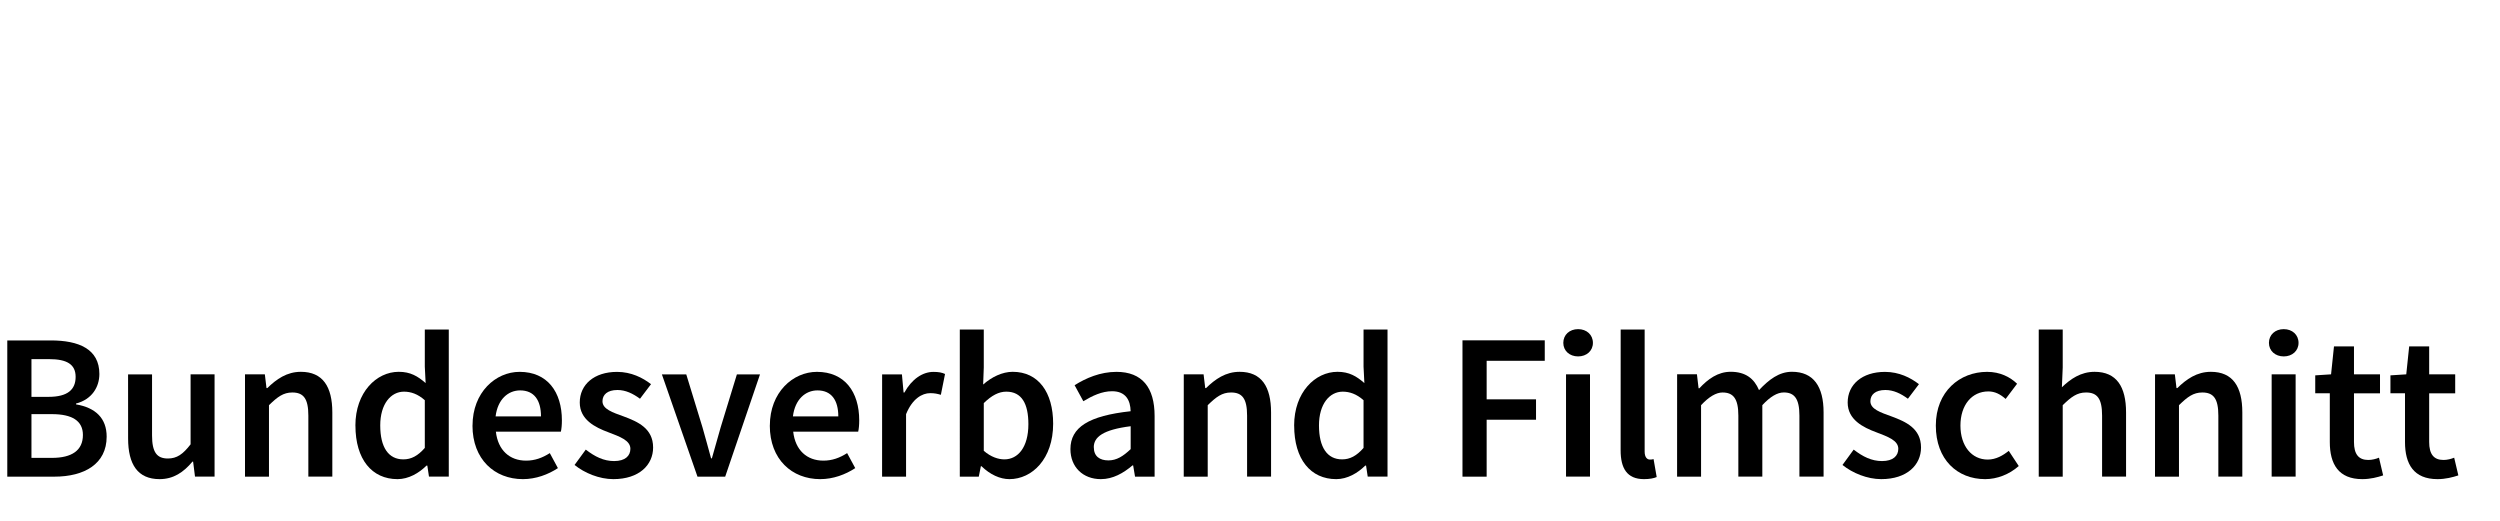
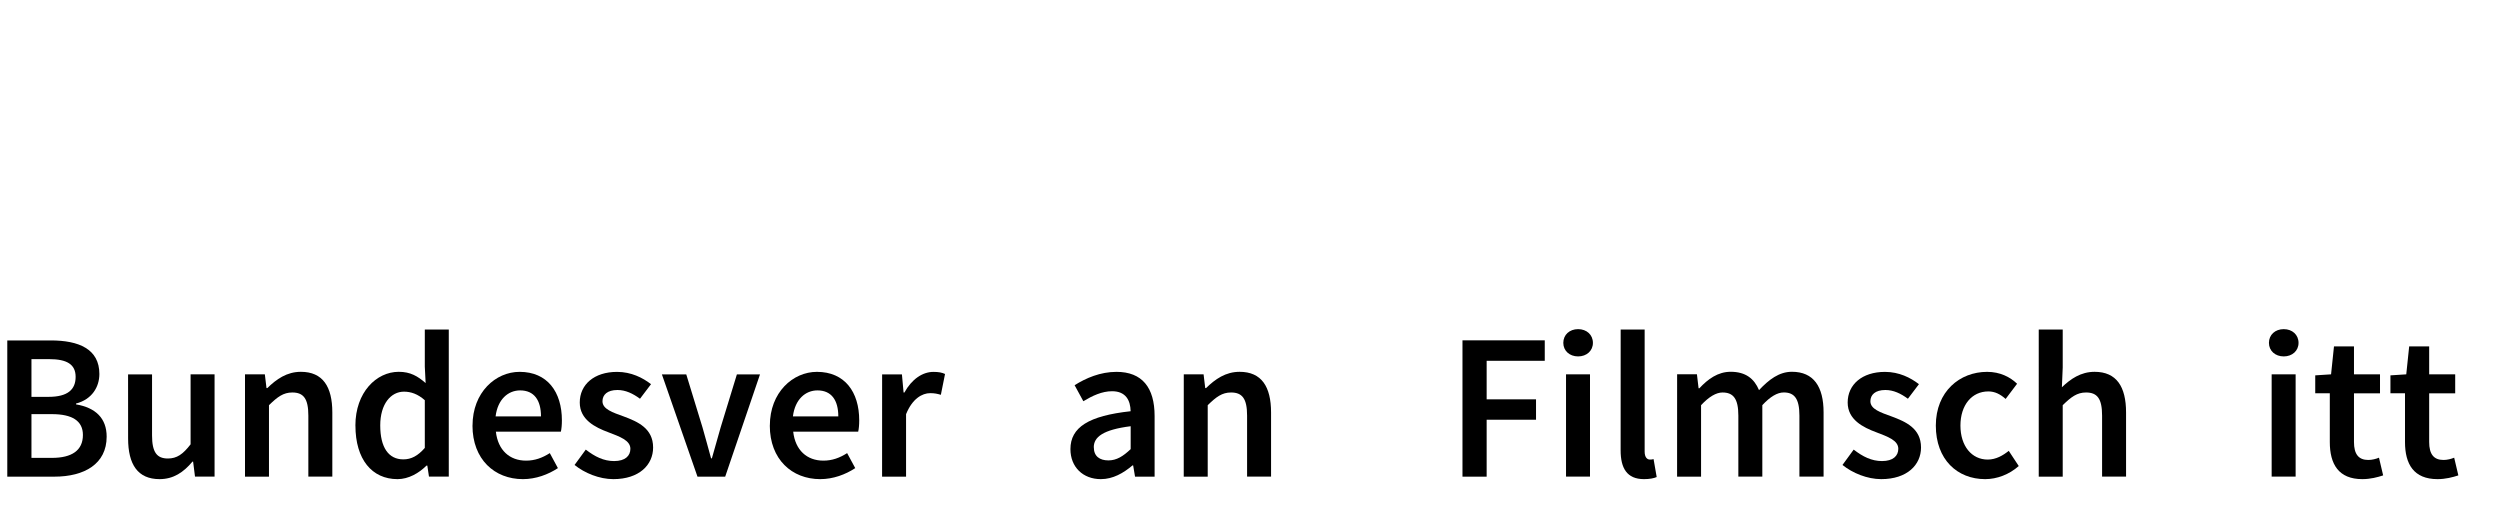
<svg xmlns="http://www.w3.org/2000/svg" xmlns:ns1="http://www.inkscape.org/namespaces/inkscape" xmlns:ns2="http://sodipodi.sourceforge.net/DTD/sodipodi-0.dtd" width="240" height="50" viewBox="0 0 63.5 13.229" version="1.1" id="svg5" ns1:version="1.2.2 (b0a8486541, 2022-12-01)" ns2:docname="bundesverband.svg">
  <ns2:namedview id="namedview7" pagecolor="#ffffff" bordercolor="#666666" borderopacity="1.0" ns1:showpageshadow="2" ns1:pageopacity="0.0" ns1:pagecheckerboard="0" ns1:deskcolor="#d1d1d1" ns1:document-units="mm" showgrid="false" ns1:zoom="3.1358025" ns1:cx="115.12205" ns1:cy="41.297244" ns1:window-width="1920" ns1:window-height="1008" ns1:window-x="1920" ns1:window-y="0" ns1:window-maximized="1" ns1:current-layer="layer1" />
  <defs id="defs2" />
  <g ns1:label="Ebene 1" ns1:groupmode="layer" id="layer1" transform="translate(0,-567.542)">
    <g aria-label="Bundesverband Filmschnitt" id="text236" style="font-size:5.292px;line-height:1.25;font-family:'Open Sans';-inkscape-font-specification:'Open Sans';stroke-width:0.265" transform="translate(0,2.857)">
      <path d="M 0.185,576.792 H 1.381 c 0.762,0 1.328,-0.323 1.328,-1.016 0,-0.466 -0.28,-0.736 -0.778,-0.82 v -0.021 c 0.407,-0.106 0.593,-0.423 0.593,-0.751 0,-0.635 -0.524,-0.852 -1.233,-0.852 H 0.185 Z m 0.614,-2.027 v -0.958 H 1.249 c 0.45,0 0.672,0.132 0.672,0.45 0,0.323 -0.201,0.508 -0.688,0.508 z m 0,1.55 v -1.111 H 1.318 c 0.513,0 0.788,0.169 0.788,0.529 0,0.392 -0.28,0.582 -0.788,0.582 z" style="font-weight:600;font-family:'Source Sans Pro';-inkscape-font-specification:'Source Sans Pro Semi-Bold'" id="path396" />
      <path d="m 3.254,575.823 c 0,0.656 0.243,1.032 0.799,1.032 0.355,0 0.609,-0.175 0.836,-0.445 h 0.016 l 0.048,0.381 h 0.497 v -2.598 h -0.609 v 1.778 c -0.196,0.254 -0.349,0.36 -0.577,0.36 -0.28,0 -0.402,-0.159 -0.402,-0.587 v -1.55 h -0.609 z" style="font-weight:600;font-family:'Source Sans Pro';-inkscape-font-specification:'Source Sans Pro Semi-Bold'" id="path398" />
      <path d="m 6.223,576.792 h 0.609 v -1.815 c 0.217,-0.212 0.365,-0.323 0.593,-0.323 0.286,0 0.407,0.159 0.407,0.587 v 1.55 h 0.609 v -1.63 c 0,-0.656 -0.243,-1.032 -0.799,-1.032 -0.355,0 -0.619,0.185 -0.852,0.413 h -0.021 l -0.042,-0.349 H 6.223 Z" style="font-weight:600;font-family:'Source Sans Pro';-inkscape-font-specification:'Source Sans Pro Semi-Bold'" id="path400" />
      <path d="m 9.028,575.495 c 0,0.857 0.418,1.36 1.069,1.36 0.28,0 0.545,-0.153 0.736,-0.344 h 0.021 l 0.042,0.28 h 0.503 v -3.736 h -0.609 v 0.942 l 0.021,0.418 c -0.201,-0.175 -0.386,-0.286 -0.683,-0.286 -0.566,0 -1.101,0.519 -1.101,1.365 z m 0.63,-0.005 c 0,-0.545 0.27,-0.857 0.603,-0.857 0.175,0 0.349,0.058 0.529,0.217 v 1.212 c -0.175,0.201 -0.344,0.291 -0.545,0.291 -0.376,0 -0.587,-0.302 -0.587,-0.863 z" style="font-weight:600;font-family:'Source Sans Pro';-inkscape-font-specification:'Source Sans Pro Semi-Bold'" id="path402" />
      <path d="m 12.001,575.495 c 0,0.857 0.561,1.36 1.281,1.36 0.328,0 0.64,-0.116 0.889,-0.28 l -0.206,-0.381 c -0.191,0.122 -0.381,0.191 -0.603,0.191 -0.418,0 -0.714,-0.265 -0.767,-0.736 h 1.651 c 0.016,-0.064 0.026,-0.169 0.026,-0.286 0,-0.725 -0.37,-1.233 -1.074,-1.233 -0.609,0 -1.196,0.519 -1.196,1.365 z m 0.587,-0.233 c 0.053,-0.434 0.318,-0.661 0.624,-0.661 0.355,0 0.529,0.249 0.529,0.661 z" style="font-weight:600;font-family:'Source Sans Pro';-inkscape-font-specification:'Source Sans Pro Semi-Bold'" id="path404" />
      <path d="m 14.594,576.495 c 0.254,0.206 0.63,0.36 0.984,0.36 0.656,0 1.011,-0.36 1.011,-0.804 0,-0.487 -0.392,-0.656 -0.746,-0.788 -0.28,-0.101 -0.54,-0.185 -0.54,-0.386 0,-0.164 0.122,-0.286 0.381,-0.286 0.206,0 0.392,0.09 0.572,0.222 l 0.28,-0.37 c -0.212,-0.164 -0.503,-0.312 -0.863,-0.312 -0.582,0 -0.947,0.323 -0.947,0.778 0,0.434 0.386,0.63 0.73,0.757 0.275,0.106 0.556,0.201 0.556,0.418 0,0.18 -0.132,0.312 -0.413,0.312 -0.265,0 -0.487,-0.111 -0.72,-0.291 z" style="font-weight:600;font-family:'Source Sans Pro';-inkscape-font-specification:'Source Sans Pro Semi-Bold'" id="path406" />
      <path d="m 17.716,576.792 h 0.704 l 0.884,-2.598 h -0.587 l -0.413,1.349 c -0.074,0.254 -0.148,0.519 -0.222,0.783 h -0.021 c -0.069,-0.265 -0.148,-0.529 -0.217,-0.783 l -0.413,-1.349 H 16.812 Z" style="font-weight:600;font-family:'Source Sans Pro';-inkscape-font-specification:'Source Sans Pro Semi-Bold'" id="path408" />
      <path d="m 19.553,575.495 c 0,0.857 0.561,1.36 1.281,1.36 0.328,0 0.64,-0.116 0.889,-0.28 l -0.206,-0.381 c -0.191,0.122 -0.381,0.191 -0.603,0.191 -0.418,0 -0.714,-0.265 -0.767,-0.736 h 1.651 c 0.016,-0.064 0.026,-0.169 0.026,-0.286 0,-0.725 -0.37,-1.233 -1.074,-1.233 -0.609,0 -1.196,0.519 -1.196,1.365 z m 0.587,-0.233 c 0.053,-0.434 0.318,-0.661 0.624,-0.661 0.355,0 0.529,0.249 0.529,0.661 z" style="font-weight:600;font-family:'Source Sans Pro';-inkscape-font-specification:'Source Sans Pro Semi-Bold'" id="path410" />
      <path d="m 22.405,576.792 h 0.609 v -1.587 c 0.159,-0.392 0.407,-0.534 0.614,-0.534 0.111,0 0.18,0.016 0.27,0.042 l 0.106,-0.529 c -0.079,-0.037 -0.164,-0.053 -0.296,-0.053 -0.275,0 -0.55,0.185 -0.736,0.524 h -0.021 l -0.042,-0.46 h -0.503 z" style="font-weight:600;font-family:'Source Sans Pro';-inkscape-font-specification:'Source Sans Pro Semi-Bold'" id="path412" />
-       <path d="m 24.379,576.792 h 0.482 l 0.053,-0.265 h 0.016 c 0.217,0.212 0.471,0.328 0.709,0.328 0.577,0 1.111,-0.513 1.111,-1.408 0,-0.799 -0.376,-1.318 -1.027,-1.318 -0.265,0 -0.534,0.132 -0.751,0.323 l 0.016,-0.434 v -0.963 h -0.609 z m 0.609,-0.656 v -1.212 c 0.201,-0.196 0.381,-0.291 0.572,-0.291 0.392,0 0.561,0.307 0.561,0.826 0,0.587 -0.265,0.894 -0.609,0.894 -0.153,0 -0.339,-0.058 -0.524,-0.217 z" style="font-weight:600;font-family:'Source Sans Pro';-inkscape-font-specification:'Source Sans Pro Semi-Bold'" id="path414" />
      <path d="m 27.189,576.093 c 0,0.455 0.318,0.762 0.773,0.762 0.307,0 0.572,-0.153 0.804,-0.349 h 0.016 l 0.048,0.286 h 0.497 v -1.54 c 0,-0.725 -0.318,-1.122 -0.968,-1.122 -0.413,0 -0.778,0.159 -1.064,0.339 l 0.222,0.407 c 0.228,-0.138 0.471,-0.254 0.73,-0.254 0.349,0 0.466,0.233 0.471,0.508 -1.064,0.116 -1.529,0.407 -1.529,0.963 z m 0.593,-0.048 c 0,-0.259 0.233,-0.445 0.937,-0.534 v 0.582 c -0.191,0.18 -0.355,0.286 -0.566,0.286 -0.217,0 -0.37,-0.101 -0.37,-0.333 z" style="font-weight:600;font-family:'Source Sans Pro';-inkscape-font-specification:'Source Sans Pro Semi-Bold'" id="path416" />
      <path d="m 30.067,576.792 h 0.609 v -1.815 c 0.217,-0.212 0.365,-0.323 0.593,-0.323 0.286,0 0.407,0.159 0.407,0.587 v 1.55 h 0.609 v -1.63 c 0,-0.656 -0.243,-1.032 -0.799,-1.032 -0.355,0 -0.619,0.185 -0.852,0.413 h -0.021 l -0.042,-0.349 h -0.503 z" style="font-weight:600;font-family:'Source Sans Pro';-inkscape-font-specification:'Source Sans Pro Semi-Bold'" id="path418" />
-       <path d="m 32.872,575.495 c 0,0.857 0.418,1.36 1.069,1.36 0.28,0 0.545,-0.153 0.736,-0.344 h 0.021 l 0.042,0.28 h 0.503 v -3.736 h -0.609 v 0.942 l 0.021,0.418 c -0.201,-0.175 -0.386,-0.286 -0.683,-0.286 -0.566,0 -1.101,0.519 -1.101,1.365 z m 0.63,-0.005 c 0,-0.545 0.27,-0.857 0.603,-0.857 0.175,0 0.349,0.058 0.529,0.217 v 1.212 c -0.175,0.201 -0.344,0.291 -0.545,0.291 -0.376,0 -0.587,-0.302 -0.587,-0.863 z" style="font-weight:600;font-family:'Source Sans Pro';-inkscape-font-specification:'Source Sans Pro Semi-Bold'" id="path420" />
      <path d="m 37.147,576.792 h 0.614 v -1.445 h 1.254 v -0.519 h -1.254 v -0.979 h 1.476 v -0.519 h -2.09 z" style="font-weight:600;font-family:'Source Sans Pro';-inkscape-font-specification:'Source Sans Pro Semi-Bold'" id="path422" />
      <path d="m 40.084,573.738 c 0.217,0 0.376,-0.143 0.376,-0.344 0,-0.206 -0.159,-0.349 -0.376,-0.349 -0.217,0 -0.376,0.143 -0.376,0.349 0,0.201 0.159,0.344 0.376,0.344 z m -0.307,3.053 h 0.609 v -2.598 h -0.609 z" style="font-weight:600;font-family:'Source Sans Pro';-inkscape-font-specification:'Source Sans Pro Semi-Bold'" id="path424" />
      <path d="m 41.164,576.125 c 0,0.45 0.159,0.73 0.593,0.73 0.143,0 0.249,-0.021 0.323,-0.053 l -0.079,-0.455 c -0.048,0.011 -0.069,0.011 -0.095,0.011 -0.064,0 -0.132,-0.053 -0.132,-0.201 v -3.101 h -0.609 z" style="font-weight:600;font-family:'Source Sans Pro';-inkscape-font-specification:'Source Sans Pro Semi-Bold'" id="path426" />
      <path d="m 42.598,576.792 h 0.609 v -1.815 c 0.201,-0.217 0.386,-0.323 0.545,-0.323 0.275,0 0.402,0.159 0.402,0.587 v 1.55 h 0.609 v -1.815 c 0.201,-0.217 0.381,-0.323 0.545,-0.323 0.27,0 0.397,0.159 0.397,0.587 v 1.55 h 0.614 v -1.63 c 0,-0.656 -0.254,-1.032 -0.804,-1.032 -0.328,0 -0.587,0.201 -0.836,0.466 -0.122,-0.291 -0.339,-0.466 -0.72,-0.466 -0.323,0 -0.577,0.185 -0.794,0.418 h -0.021 l -0.042,-0.355 h -0.503 z" style="font-weight:600;font-family:'Source Sans Pro';-inkscape-font-specification:'Source Sans Pro Semi-Bold'" id="path428" />
      <path d="m 46.799,576.495 c 0.254,0.206 0.63,0.36 0.984,0.36 0.656,0 1.011,-0.36 1.011,-0.804 0,-0.487 -0.392,-0.656 -0.746,-0.788 -0.28,-0.101 -0.54,-0.185 -0.54,-0.386 0,-0.164 0.122,-0.286 0.381,-0.286 0.206,0 0.392,0.09 0.572,0.222 l 0.28,-0.37 c -0.212,-0.164 -0.503,-0.312 -0.863,-0.312 -0.582,0 -0.947,0.323 -0.947,0.778 0,0.434 0.386,0.63 0.73,0.757 0.275,0.106 0.556,0.201 0.556,0.418 0,0.18 -0.132,0.312 -0.413,0.312 -0.265,0 -0.487,-0.111 -0.72,-0.291 z" style="font-weight:600;font-family:'Source Sans Pro';-inkscape-font-specification:'Source Sans Pro Semi-Bold'" id="path430" />
      <path d="m 49.17,575.495 c 0,0.863 0.545,1.36 1.254,1.36 0.296,0 0.609,-0.116 0.852,-0.333 l -0.254,-0.386 c -0.143,0.116 -0.323,0.222 -0.534,0.222 -0.407,0 -0.693,-0.344 -0.693,-0.863 0,-0.524 0.291,-0.868 0.709,-0.868 0.164,0 0.302,0.069 0.439,0.191 l 0.291,-0.386 c -0.175,-0.169 -0.429,-0.302 -0.762,-0.302 -0.693,0 -1.302,0.497 -1.302,1.365 z" style="font-weight:600;font-family:'Source Sans Pro';-inkscape-font-specification:'Source Sans Pro Semi-Bold'" id="path432" />
      <path d="m 51.784,576.792 h 0.609 v -1.815 c 0.217,-0.212 0.365,-0.323 0.593,-0.323 0.286,0 0.407,0.159 0.407,0.587 v 1.55 h 0.609 v -1.63 c 0,-0.656 -0.243,-1.032 -0.799,-1.032 -0.355,0 -0.614,0.185 -0.831,0.392 l 0.021,-0.503 v -0.963 h -0.609 z" style="font-weight:600;font-family:'Source Sans Pro';-inkscape-font-specification:'Source Sans Pro Semi-Bold'" id="path434" />
-       <path d="m 54.737,576.792 h 0.609 v -1.815 c 0.217,-0.212 0.365,-0.323 0.593,-0.323 0.286,0 0.407,0.159 0.407,0.587 v 1.55 h 0.609 v -1.63 c 0,-0.656 -0.243,-1.032 -0.799,-1.032 -0.355,0 -0.619,0.185 -0.852,0.413 h -0.021 l -0.042,-0.349 h -0.503 z" style="font-weight:600;font-family:'Source Sans Pro';-inkscape-font-specification:'Source Sans Pro Semi-Bold'" id="path436" />
      <path d="m 58.007,573.738 c 0.217,0 0.376,-0.143 0.376,-0.344 0,-0.206 -0.159,-0.349 -0.376,-0.349 -0.217,0 -0.376,0.143 -0.376,0.349 0,0.201 0.159,0.344 0.376,0.344 z m -0.307,3.053 h 0.609 v -2.598 h -0.609 z" style="font-weight:600;font-family:'Source Sans Pro';-inkscape-font-specification:'Source Sans Pro Semi-Bold'" id="path438" />
      <path d="m 59.177,575.913 c 0,0.561 0.222,0.942 0.826,0.942 0.206,0 0.386,-0.048 0.529,-0.095 l -0.106,-0.45 c -0.074,0.032 -0.18,0.058 -0.27,0.058 -0.249,0 -0.365,-0.148 -0.365,-0.455 v -1.238 h 0.661 v -0.482 h -0.661 v -0.709 h -0.508 l -0.074,0.709 -0.402,0.026 v 0.455 h 0.37 z" style="font-weight:600;font-family:'Source Sans Pro';-inkscape-font-specification:'Source Sans Pro Semi-Bold'" id="path440" />
      <path d="m 61.087,575.913 c 0,0.561 0.222,0.942 0.826,0.942 0.206,0 0.386,-0.048 0.529,-0.095 l -0.106,-0.45 c -0.074,0.032 -0.18,0.058 -0.27,0.058 -0.249,0 -0.365,-0.148 -0.365,-0.455 v -1.238 h 0.661 v -0.482 h -0.661 v -0.709 h -0.508 l -0.074,0.709 -0.402,0.026 v 0.455 h 0.37 z" style="font-weight:600;font-family:'Source Sans Pro';-inkscape-font-specification:'Source Sans Pro Semi-Bold'" id="path442" />
    </g>
  </g>
</svg>